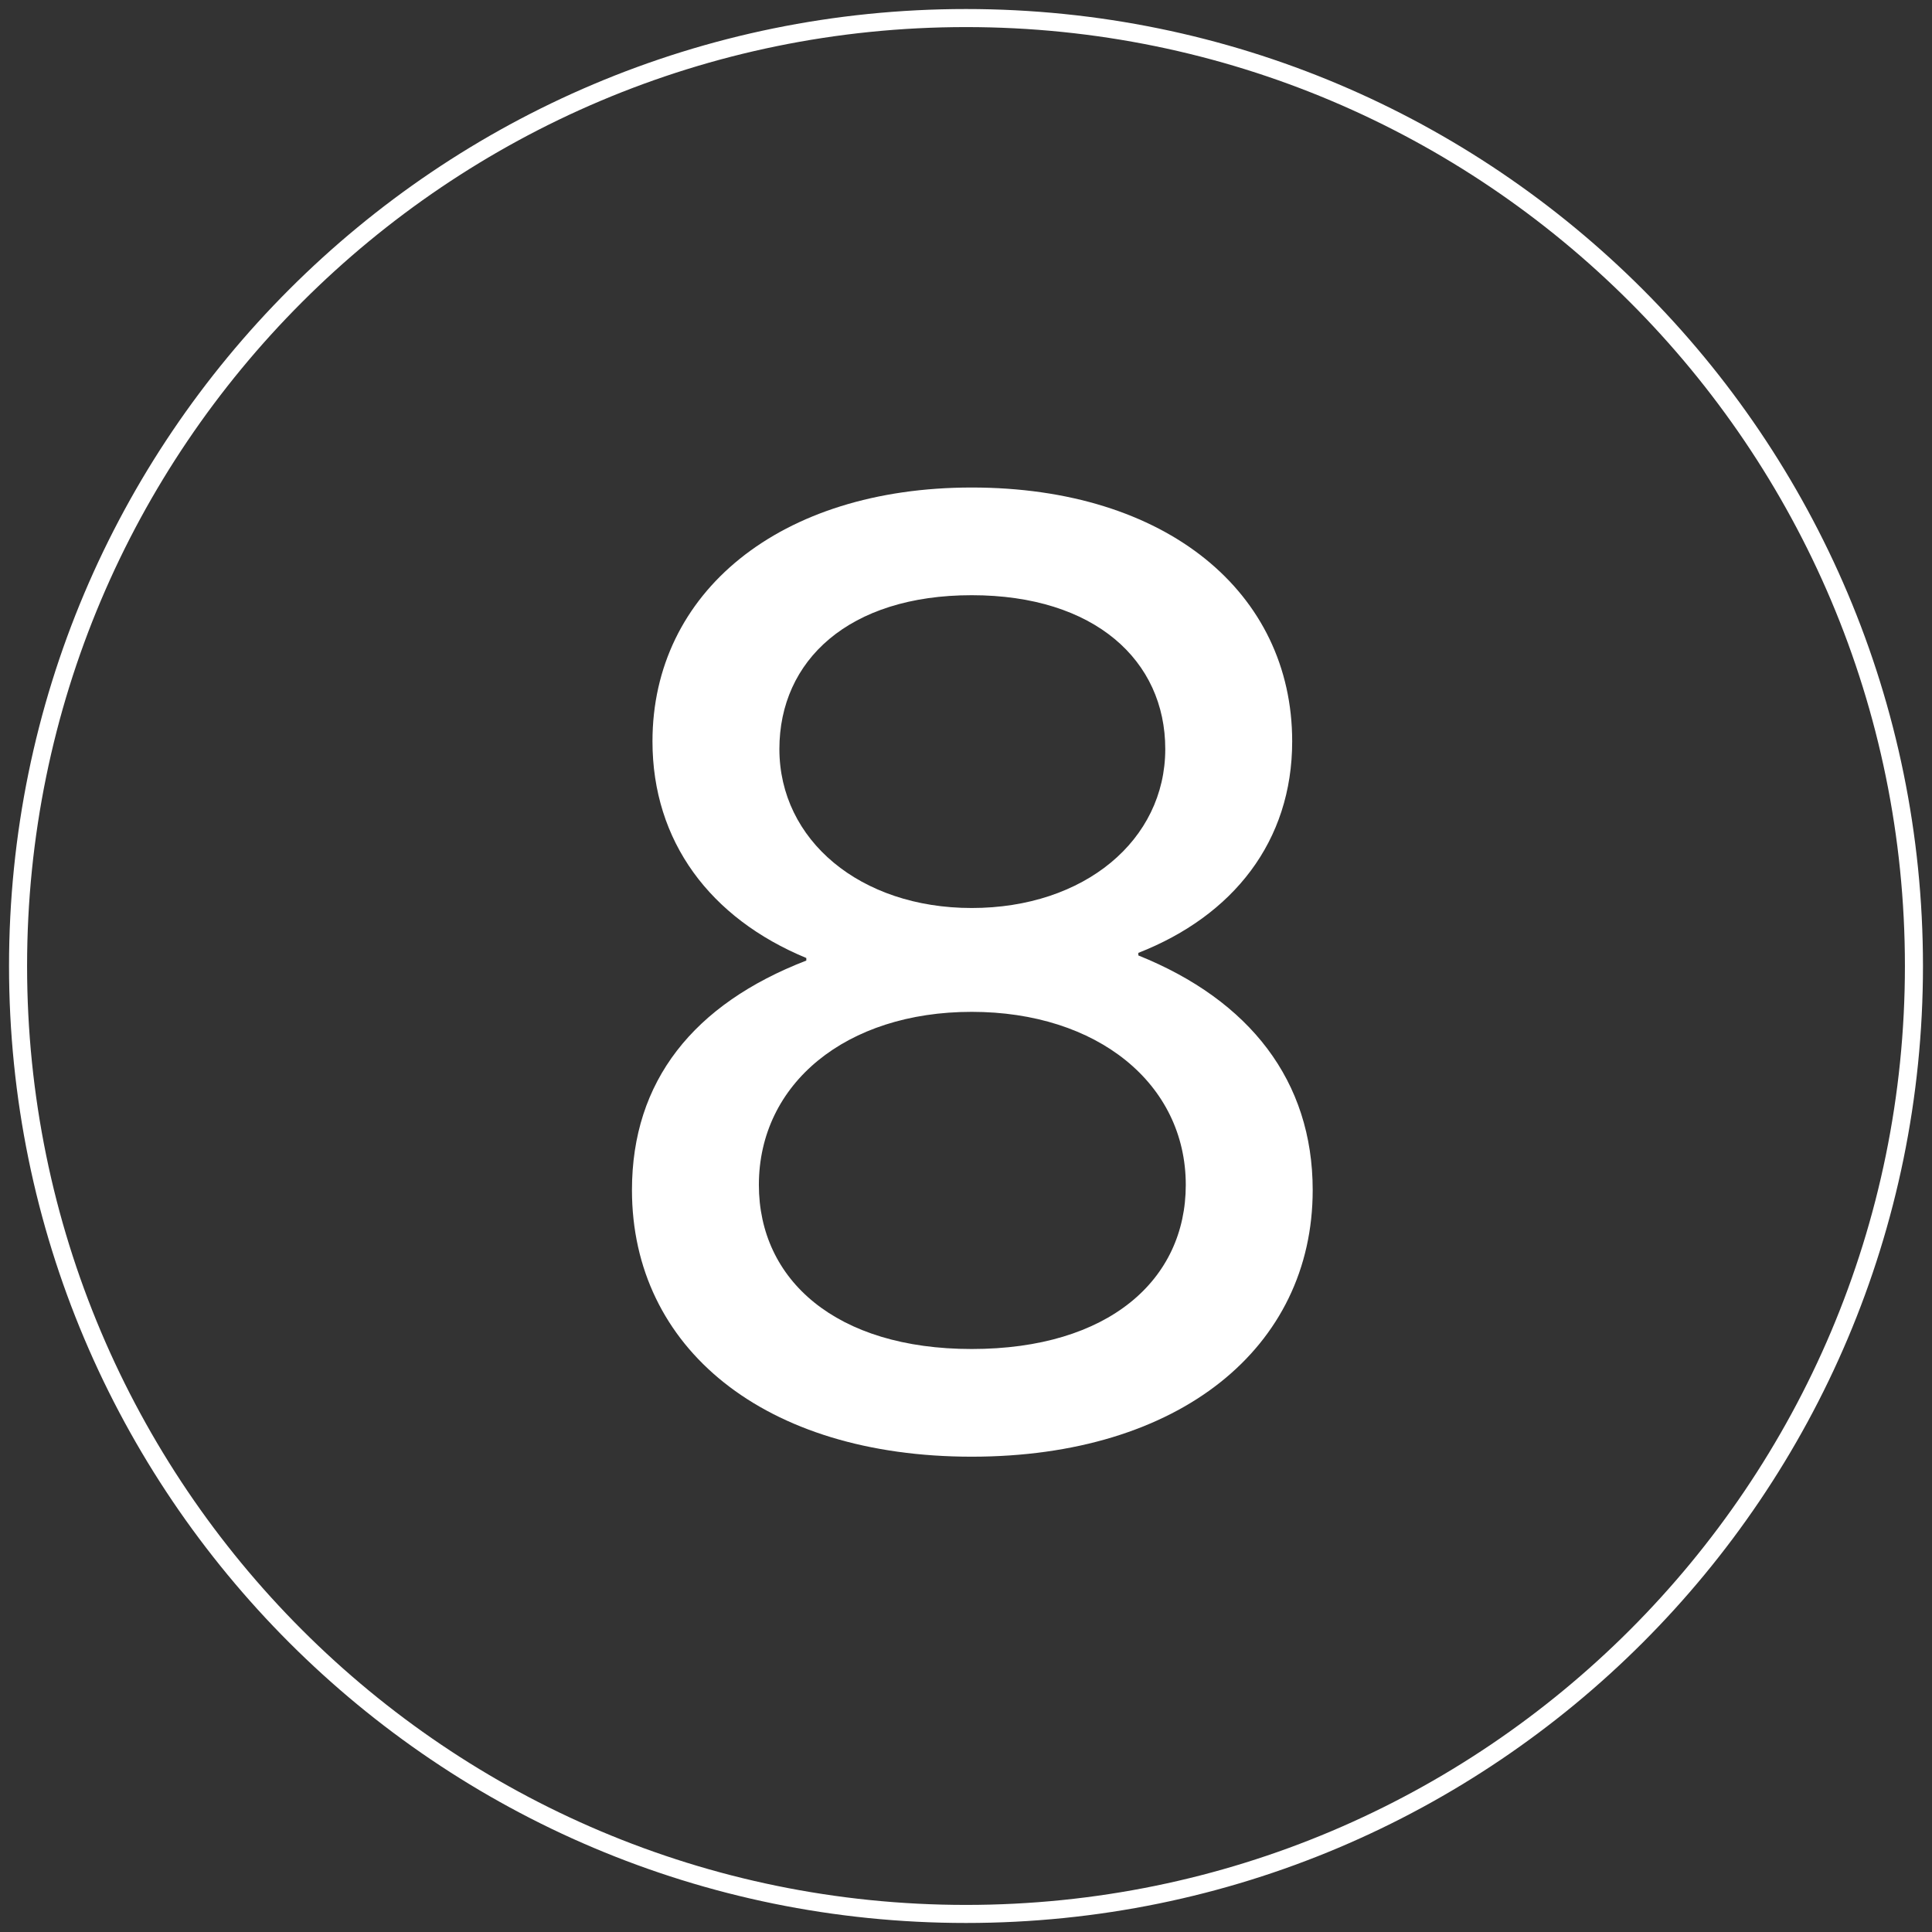
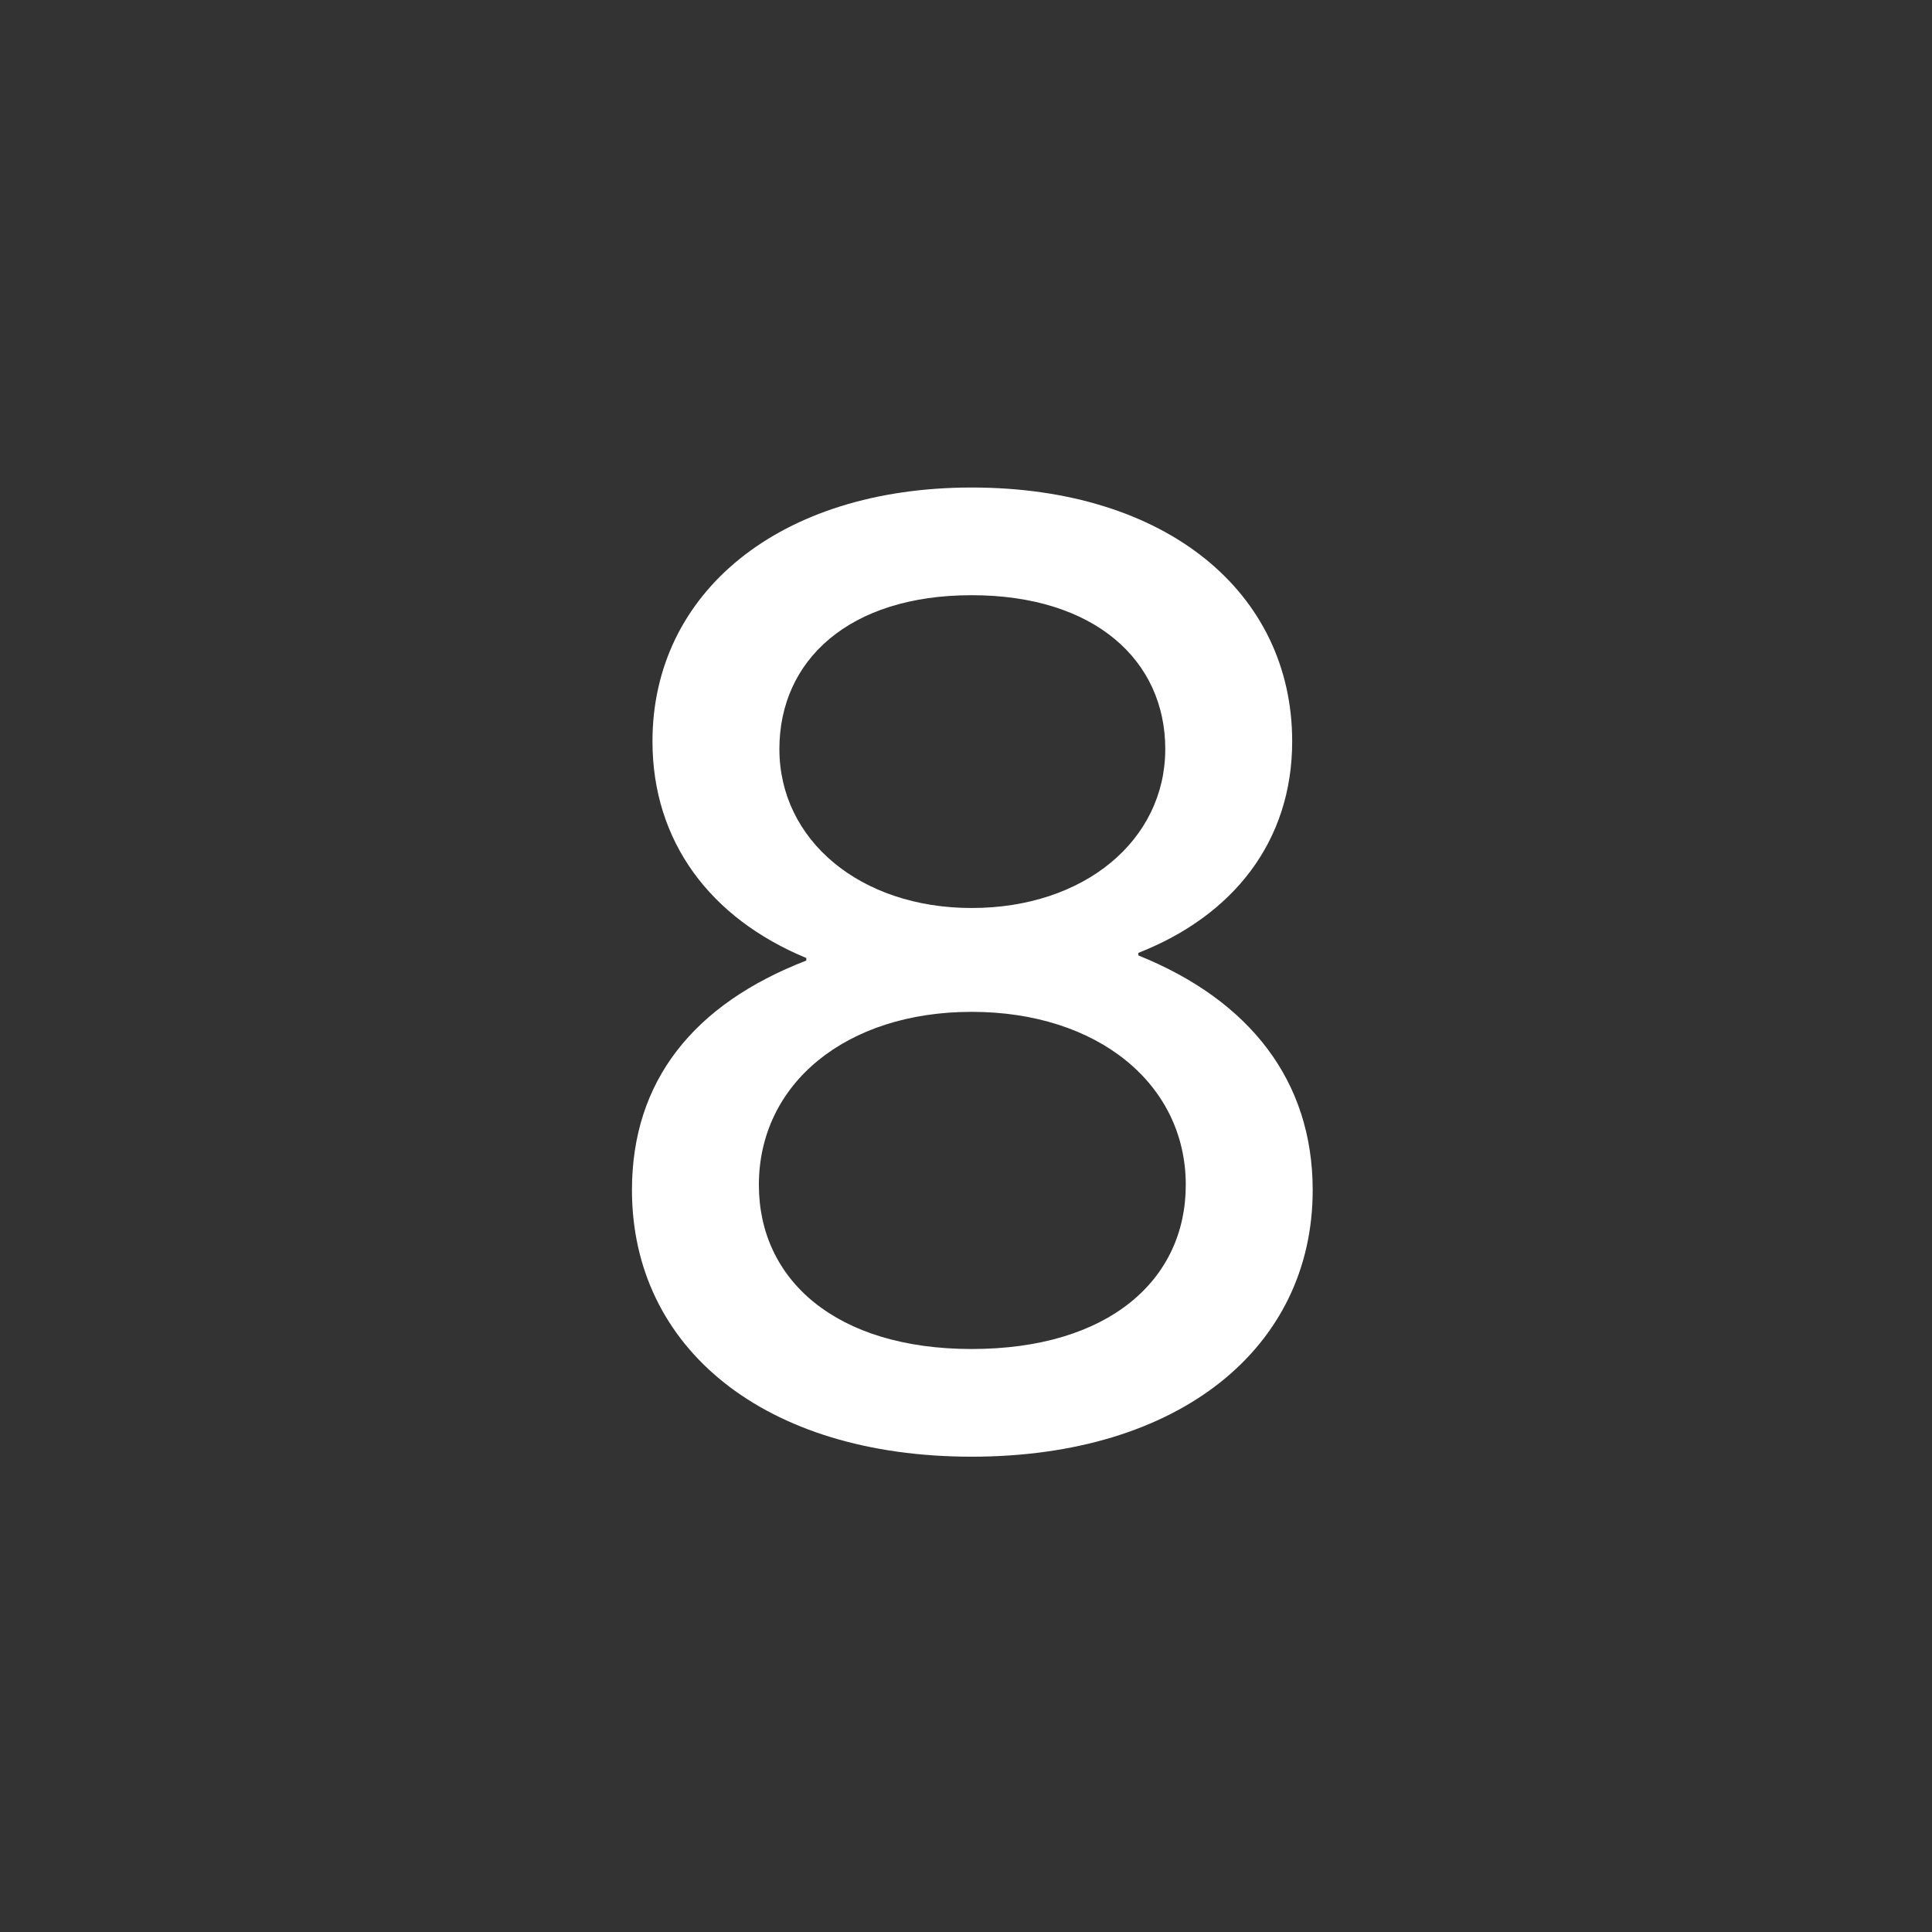
<svg xmlns="http://www.w3.org/2000/svg" width="107px" height="107px" viewBox="0 0 107 107" version="1.1">
  <rect x="0" y="0" width="107" height="107" fill="#333333" stroke="none" />
  <title>Group 6 Copy</title>
  <desc>Created with Sketch.</desc>
  <g id="Page-1" stroke="none" stroke-width="1" fill="none" fill-rule="evenodd">
    <g id="Mobile-Copy-5" transform="translate(-1026, -247)" fill="#FFFFFF">
      <g id="Group-6-Copy" transform="translate(1026, 247)">
        <g id="Group-5-Copy" fill-rule="nonzero">
          <g id="Group-4-Copy">
-             <path d="M53.5,106.5 C24.229,106.5 0.5,82.771 0.5,53.5 C0.5,24.229 24.229,0.5 53.5,0.5 C82.771,0.5 106.5,24.229 106.5,53.5 C106.5,82.771 82.771,106.5 53.5,106.5 Z M53.5,105.5 C82.219,105.5 105.5,82.219 105.5,53.5 C105.5,24.781 82.219,1.5 53.5,1.5 C24.781,1.5 1.5,24.781 1.5,53.5 C1.5,82.219 24.781,105.5 53.5,105.5 Z" id="Oval" />
-           </g>
+             </g>
        </g>
        <path d="M53.815,80.676 C42.313,80.676 35,74.641 35,65.908 C35,59.873 38.408,55.613 44.656,53.199 L44.656,53.057 C39.331,50.856 36.136,46.596 36.136,41.058 C36.136,32.822 43.165,27 53.815,27 C64.607,27 71.565,32.822 71.565,41.058 C71.565,46.596 68.299,50.714 63.045,52.773 L63.045,52.915 C69.222,55.4 72.701,59.873 72.701,65.908 C72.701,74.641 65.317,80.676 53.815,80.676 Z M53.815,50.288 C60.063,50.288 64.536,46.525 64.536,41.484 C64.536,36.585 60.631,32.964 53.815,32.964 C46.999,32.964 43.165,36.585 43.165,41.484 C43.165,46.525 47.638,50.288 53.815,50.288 Z M53.815,56.039 C46.857,56.039 42.029,60.015 42.029,65.624 C42.029,70.878 46.289,74.712 53.815,74.712 C61.412,74.712 65.672,70.878 65.672,65.624 C65.672,60.015 60.773,56.039 53.815,56.039 Z" id="8" />
      </g>
    </g>
  </g>
</svg>